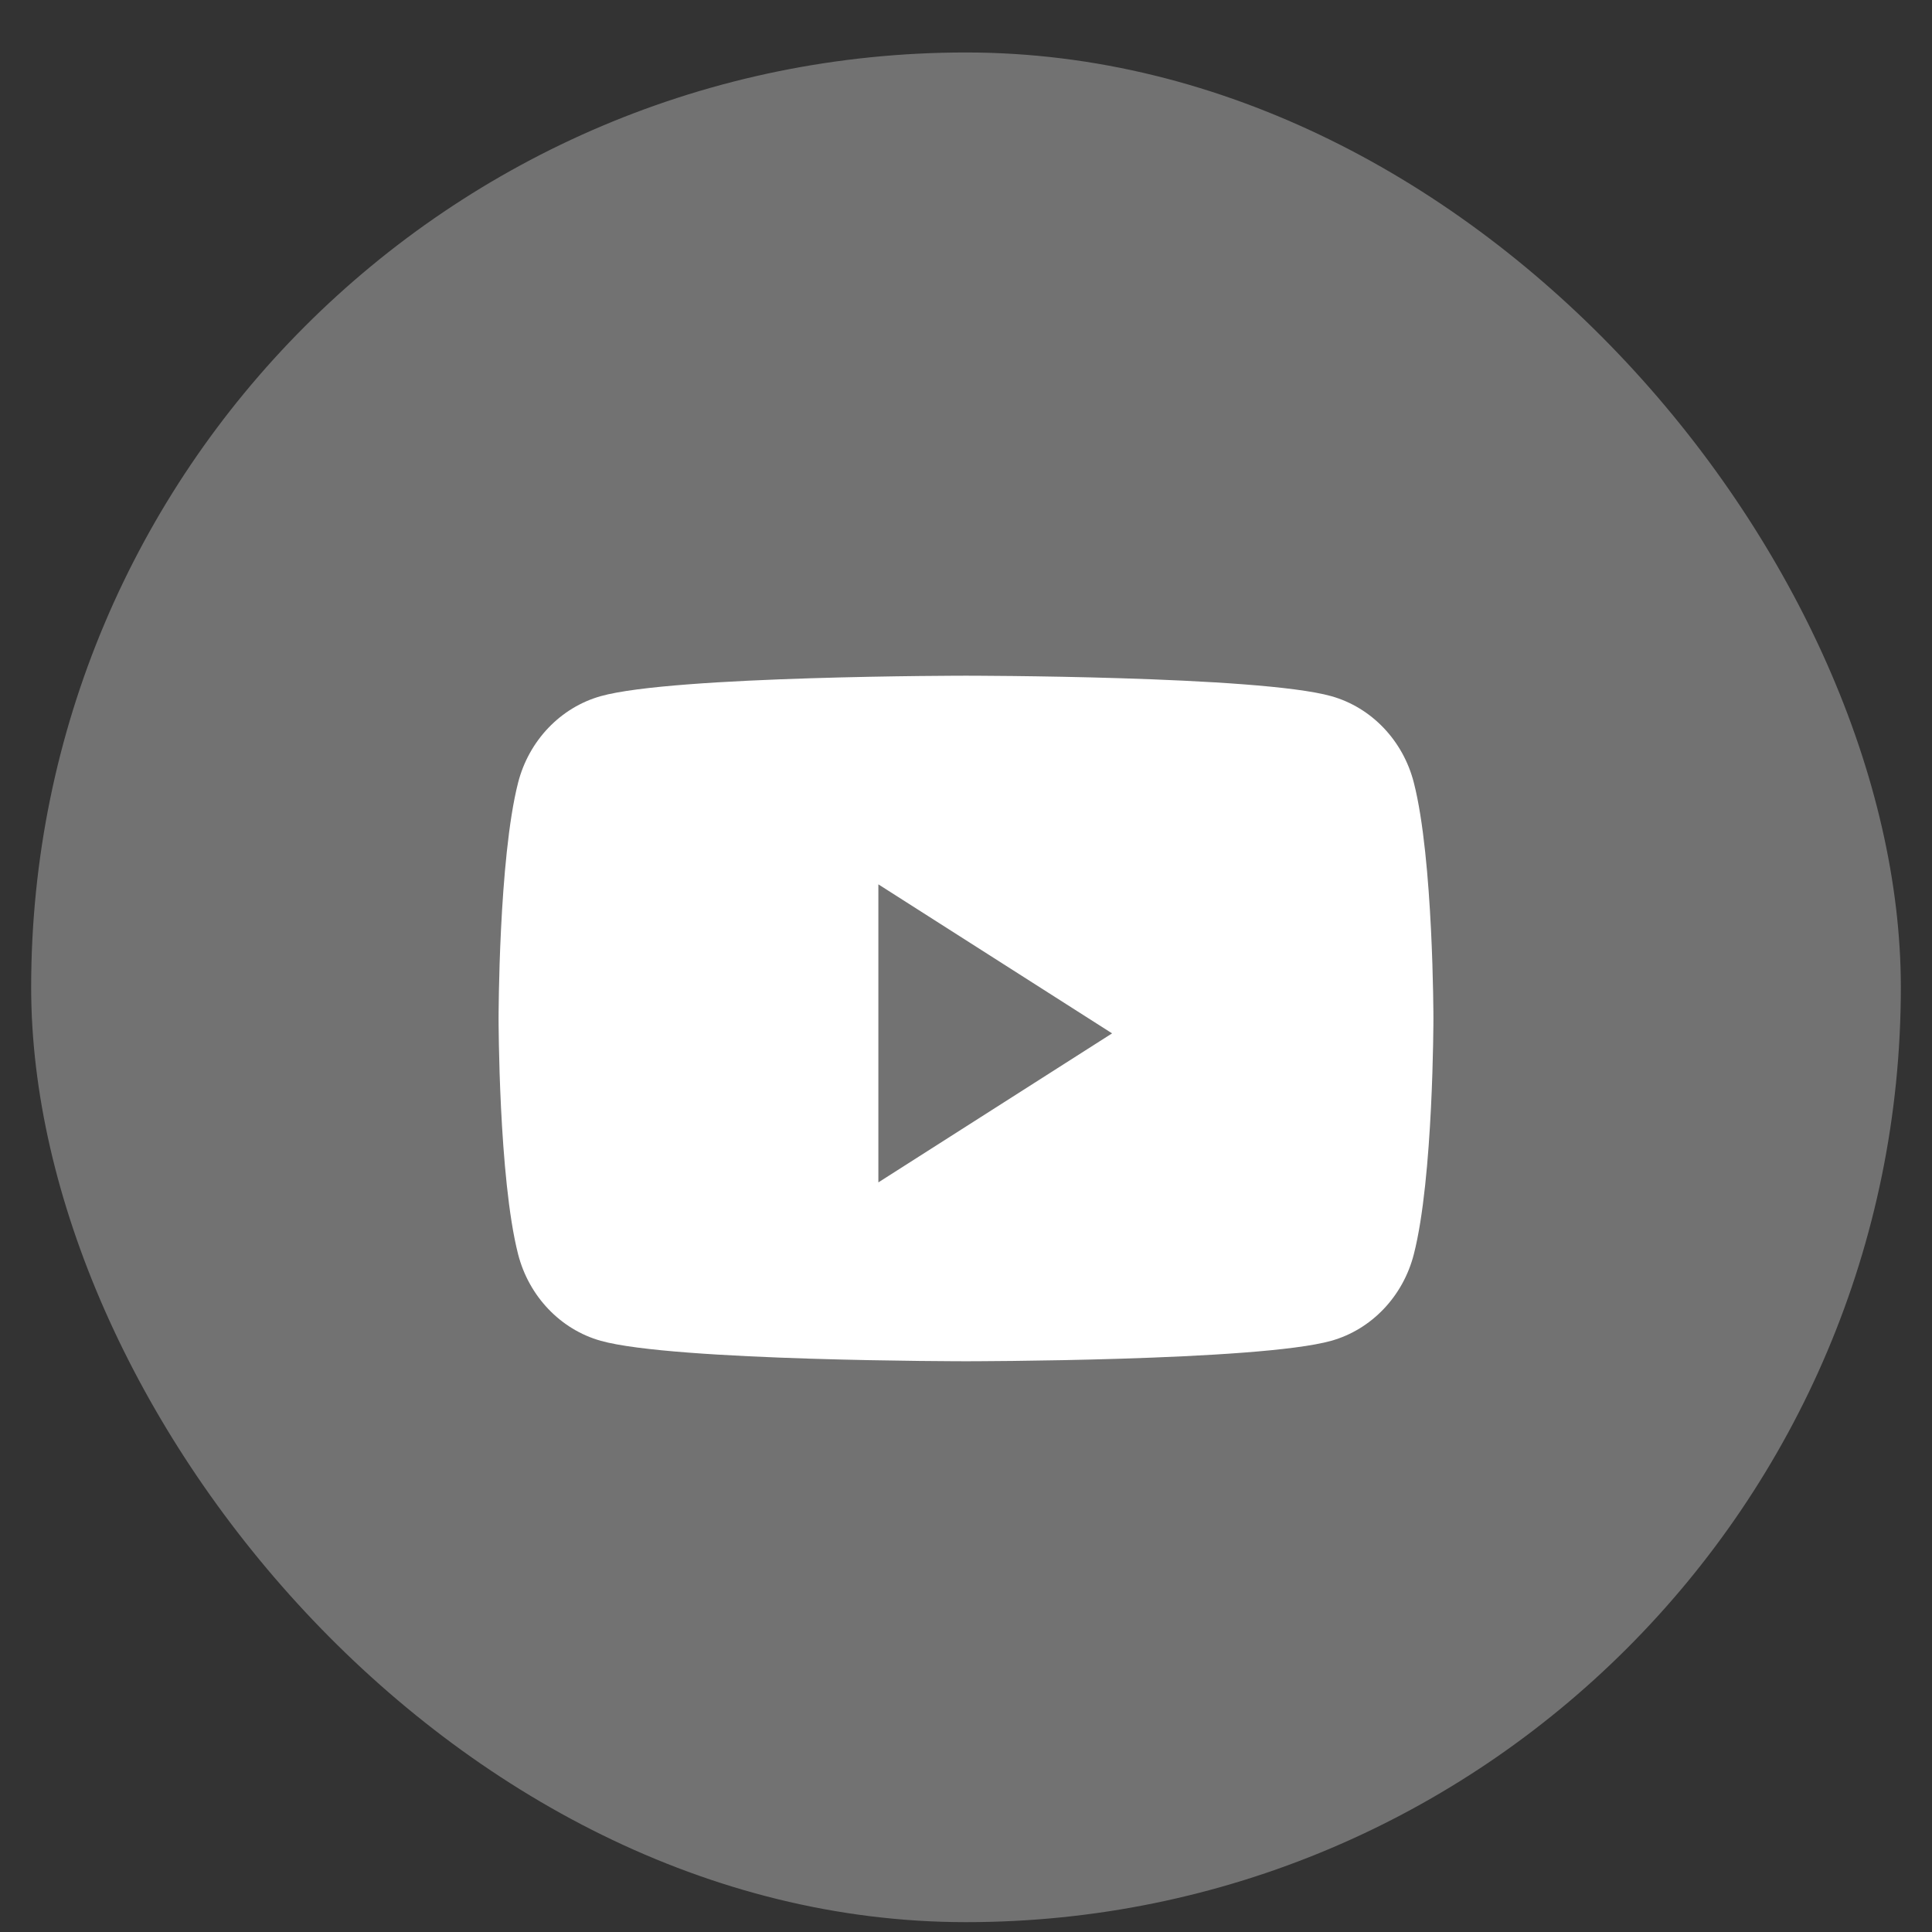
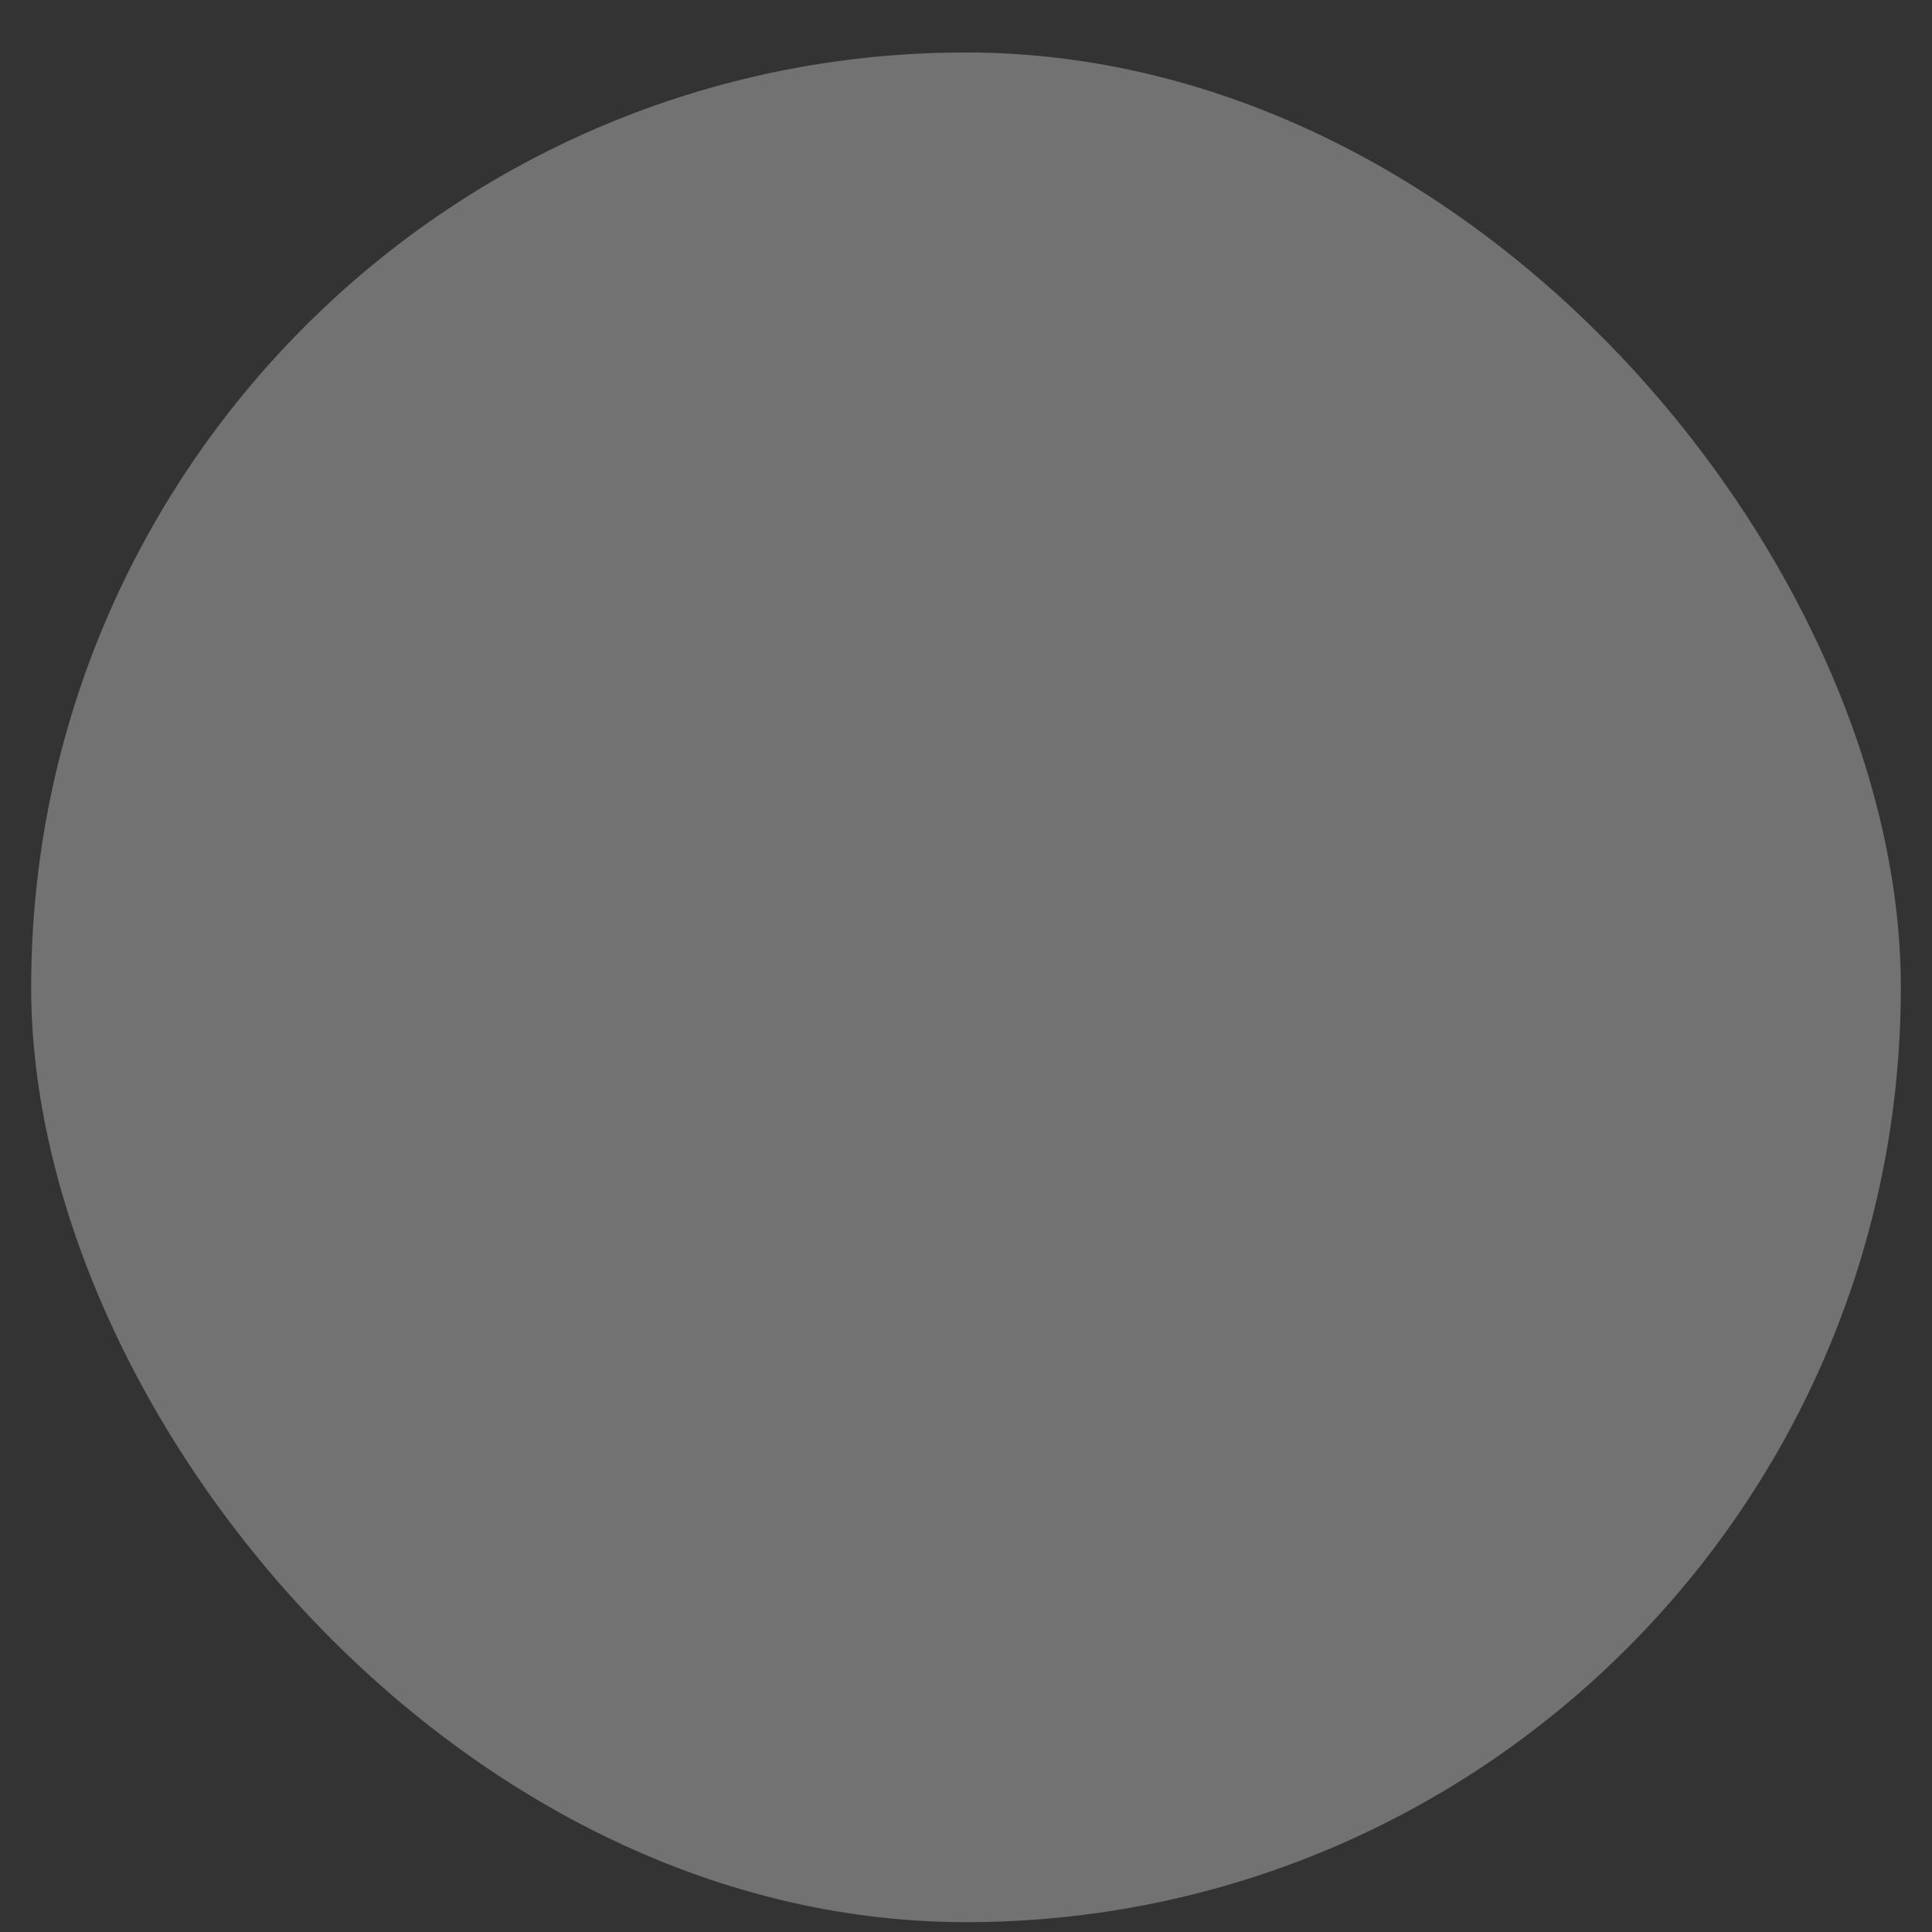
<svg xmlns="http://www.w3.org/2000/svg" width="31" height="31" viewBox="0 0 31 31" fill="none">
  <rect x="0" y="0" width="31" height="31" fill="#333333" stroke="none" />
  <rect x="0.5" y="0.842" width="30" height="30" rx="15" fill="#727272" />
-   <path fill-rule="evenodd" clip-rule="evenodd" d="M21.36 11.17C22.006 11.351 22.514 11.883 22.686 12.559C23 13.785 23 16.342 23 16.342C23 16.342 23 18.899 22.686 20.124C22.514 20.8 22.006 21.333 21.36 21.514C20.191 21.842 15.5 21.842 15.5 21.842C15.5 21.842 10.809 21.842 9.64 21.514C8.994 21.333 8.486 20.8 8.313 20.124C8 18.899 8 16.342 8 16.342C8 16.342 8 13.785 8.313 12.559C8.486 11.883 8.994 11.351 9.64 11.17C10.809 10.842 15.5 10.842 15.5 10.842C15.5 10.842 20.191 10.842 21.36 11.17ZM14.094 14.19V18.972L17.844 16.581L14.094 14.19Z" fill="white" />
</svg>